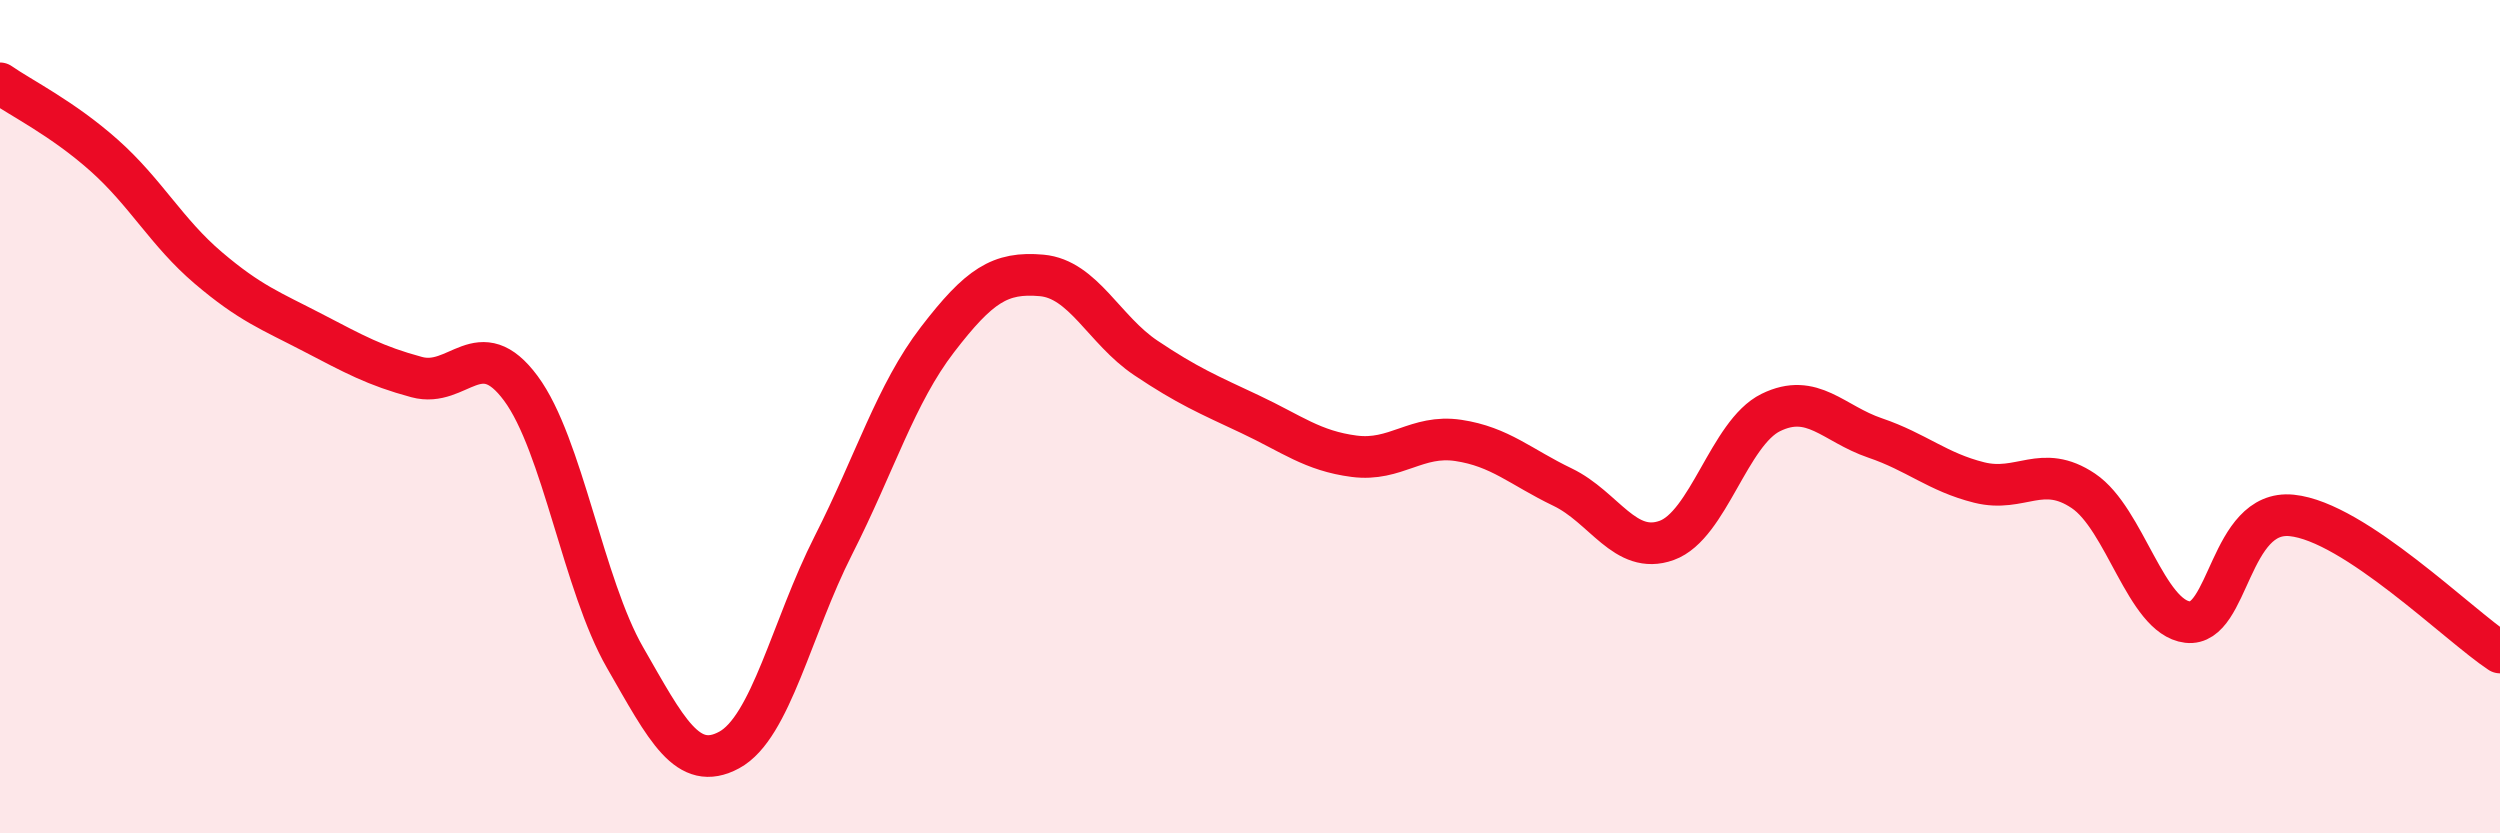
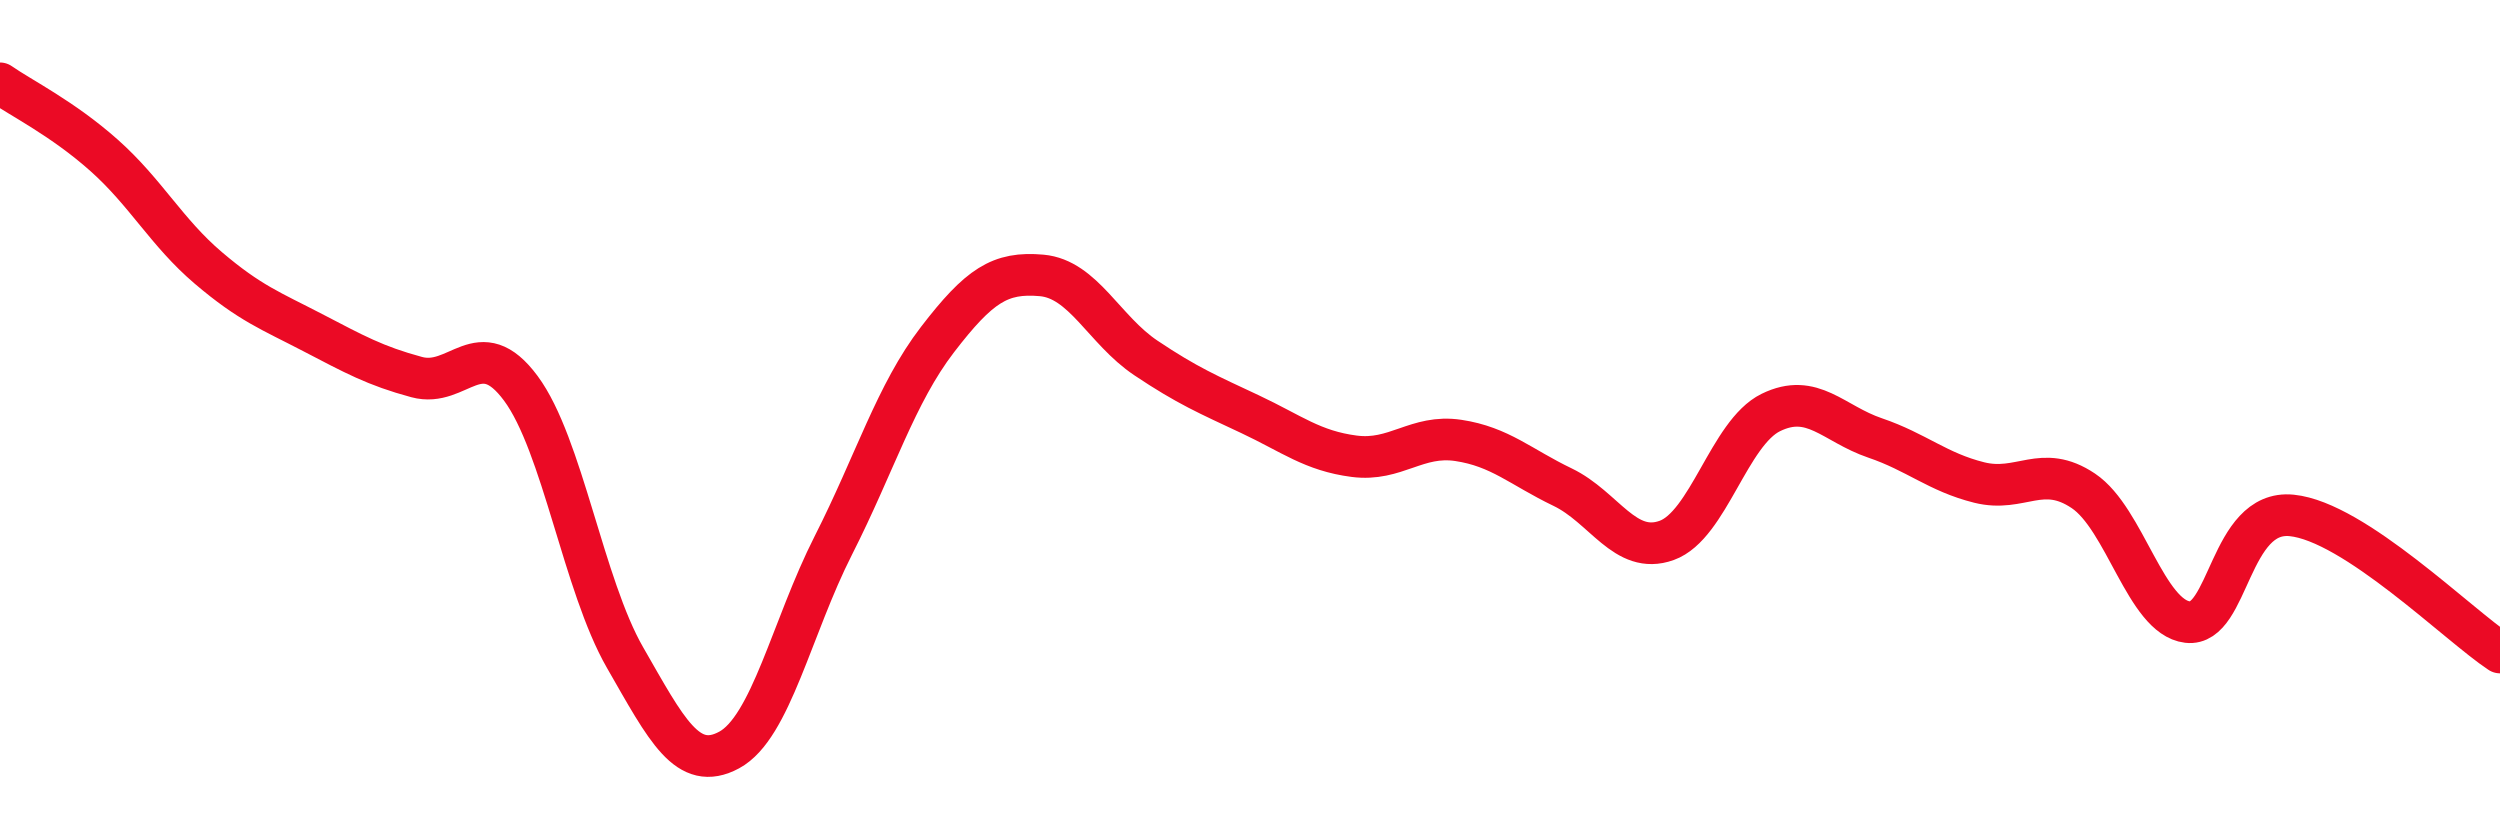
<svg xmlns="http://www.w3.org/2000/svg" width="60" height="20" viewBox="0 0 60 20">
-   <path d="M 0,2 C 0.5,2.35 1.5,2.84 2.5,3.73 C 3.5,4.62 4,5.58 5,6.43 C 6,7.28 6.5,7.46 7.5,7.98 C 8.5,8.5 9,8.78 10,9.05 C 11,9.32 11.5,7.97 12.5,9.32 C 13.5,10.67 14,14.04 15,15.78 C 16,17.52 16.5,18.54 17.5,18 C 18.5,17.46 19,15.06 20,13.09 C 21,11.12 21.5,9.45 22.5,8.15 C 23.5,6.85 24,6.52 25,6.61 C 26,6.7 26.5,7.92 27.5,8.59 C 28.5,9.26 29,9.47 30,9.94 C 31,10.41 31.5,10.82 32.5,10.95 C 33.5,11.08 34,10.42 35,10.57 C 36,10.72 36.5,11.21 37.5,11.69 C 38.5,12.17 39,13.33 40,12.97 C 41,12.61 41.5,10.39 42.5,9.9 C 43.5,9.41 44,10.17 45,10.51 C 46,10.85 46.5,11.33 47.5,11.58 C 48.5,11.83 49,11.11 50,11.78 C 51,12.45 51.5,14.81 52.5,14.93 C 53.5,15.05 53.5,12.22 55,12.37 C 56.5,12.52 59,15 60,15.66L60 20L0 20Z" fill="#EB0A25" opacity="0.1" stroke-linecap="round" stroke-linejoin="round" />
  <path d="M 0,2 C 0.5,2.35 1.5,2.84 2.5,3.73 C 3.5,4.62 4,5.58 5,6.43 C 6,7.28 6.5,7.46 7.5,7.98 C 8.5,8.5 9,8.78 10,9.05 C 11,9.32 11.5,7.97 12.5,9.32 C 13.5,10.67 14,14.04 15,15.78 C 16,17.52 16.5,18.54 17.5,18 C 18.5,17.46 19,15.06 20,13.09 C 21,11.12 21.5,9.45 22.5,8.15 C 23.5,6.85 24,6.52 25,6.61 C 26,6.7 26.5,7.92 27.5,8.59 C 28.5,9.26 29,9.47 30,9.94 C 31,10.41 31.5,10.82 32.5,10.95 C 33.5,11.08 34,10.42 35,10.57 C 36,10.72 36.5,11.21 37.5,11.69 C 38.5,12.17 39,13.33 40,12.97 C 41,12.61 41.5,10.39 42.5,9.9 C 43.5,9.41 44,10.17 45,10.51 C 46,10.85 46.5,11.33 47.5,11.58 C 48.5,11.83 49,11.11 50,11.78 C 51,12.45 51.5,14.81 52.5,14.93 C 53.5,15.05 53.5,12.22 55,12.37 C 56.5,12.52 59,15 60,15.66" stroke="#EB0A25" stroke-width="1" fill="none" stroke-linecap="round" stroke-linejoin="round" />
</svg>